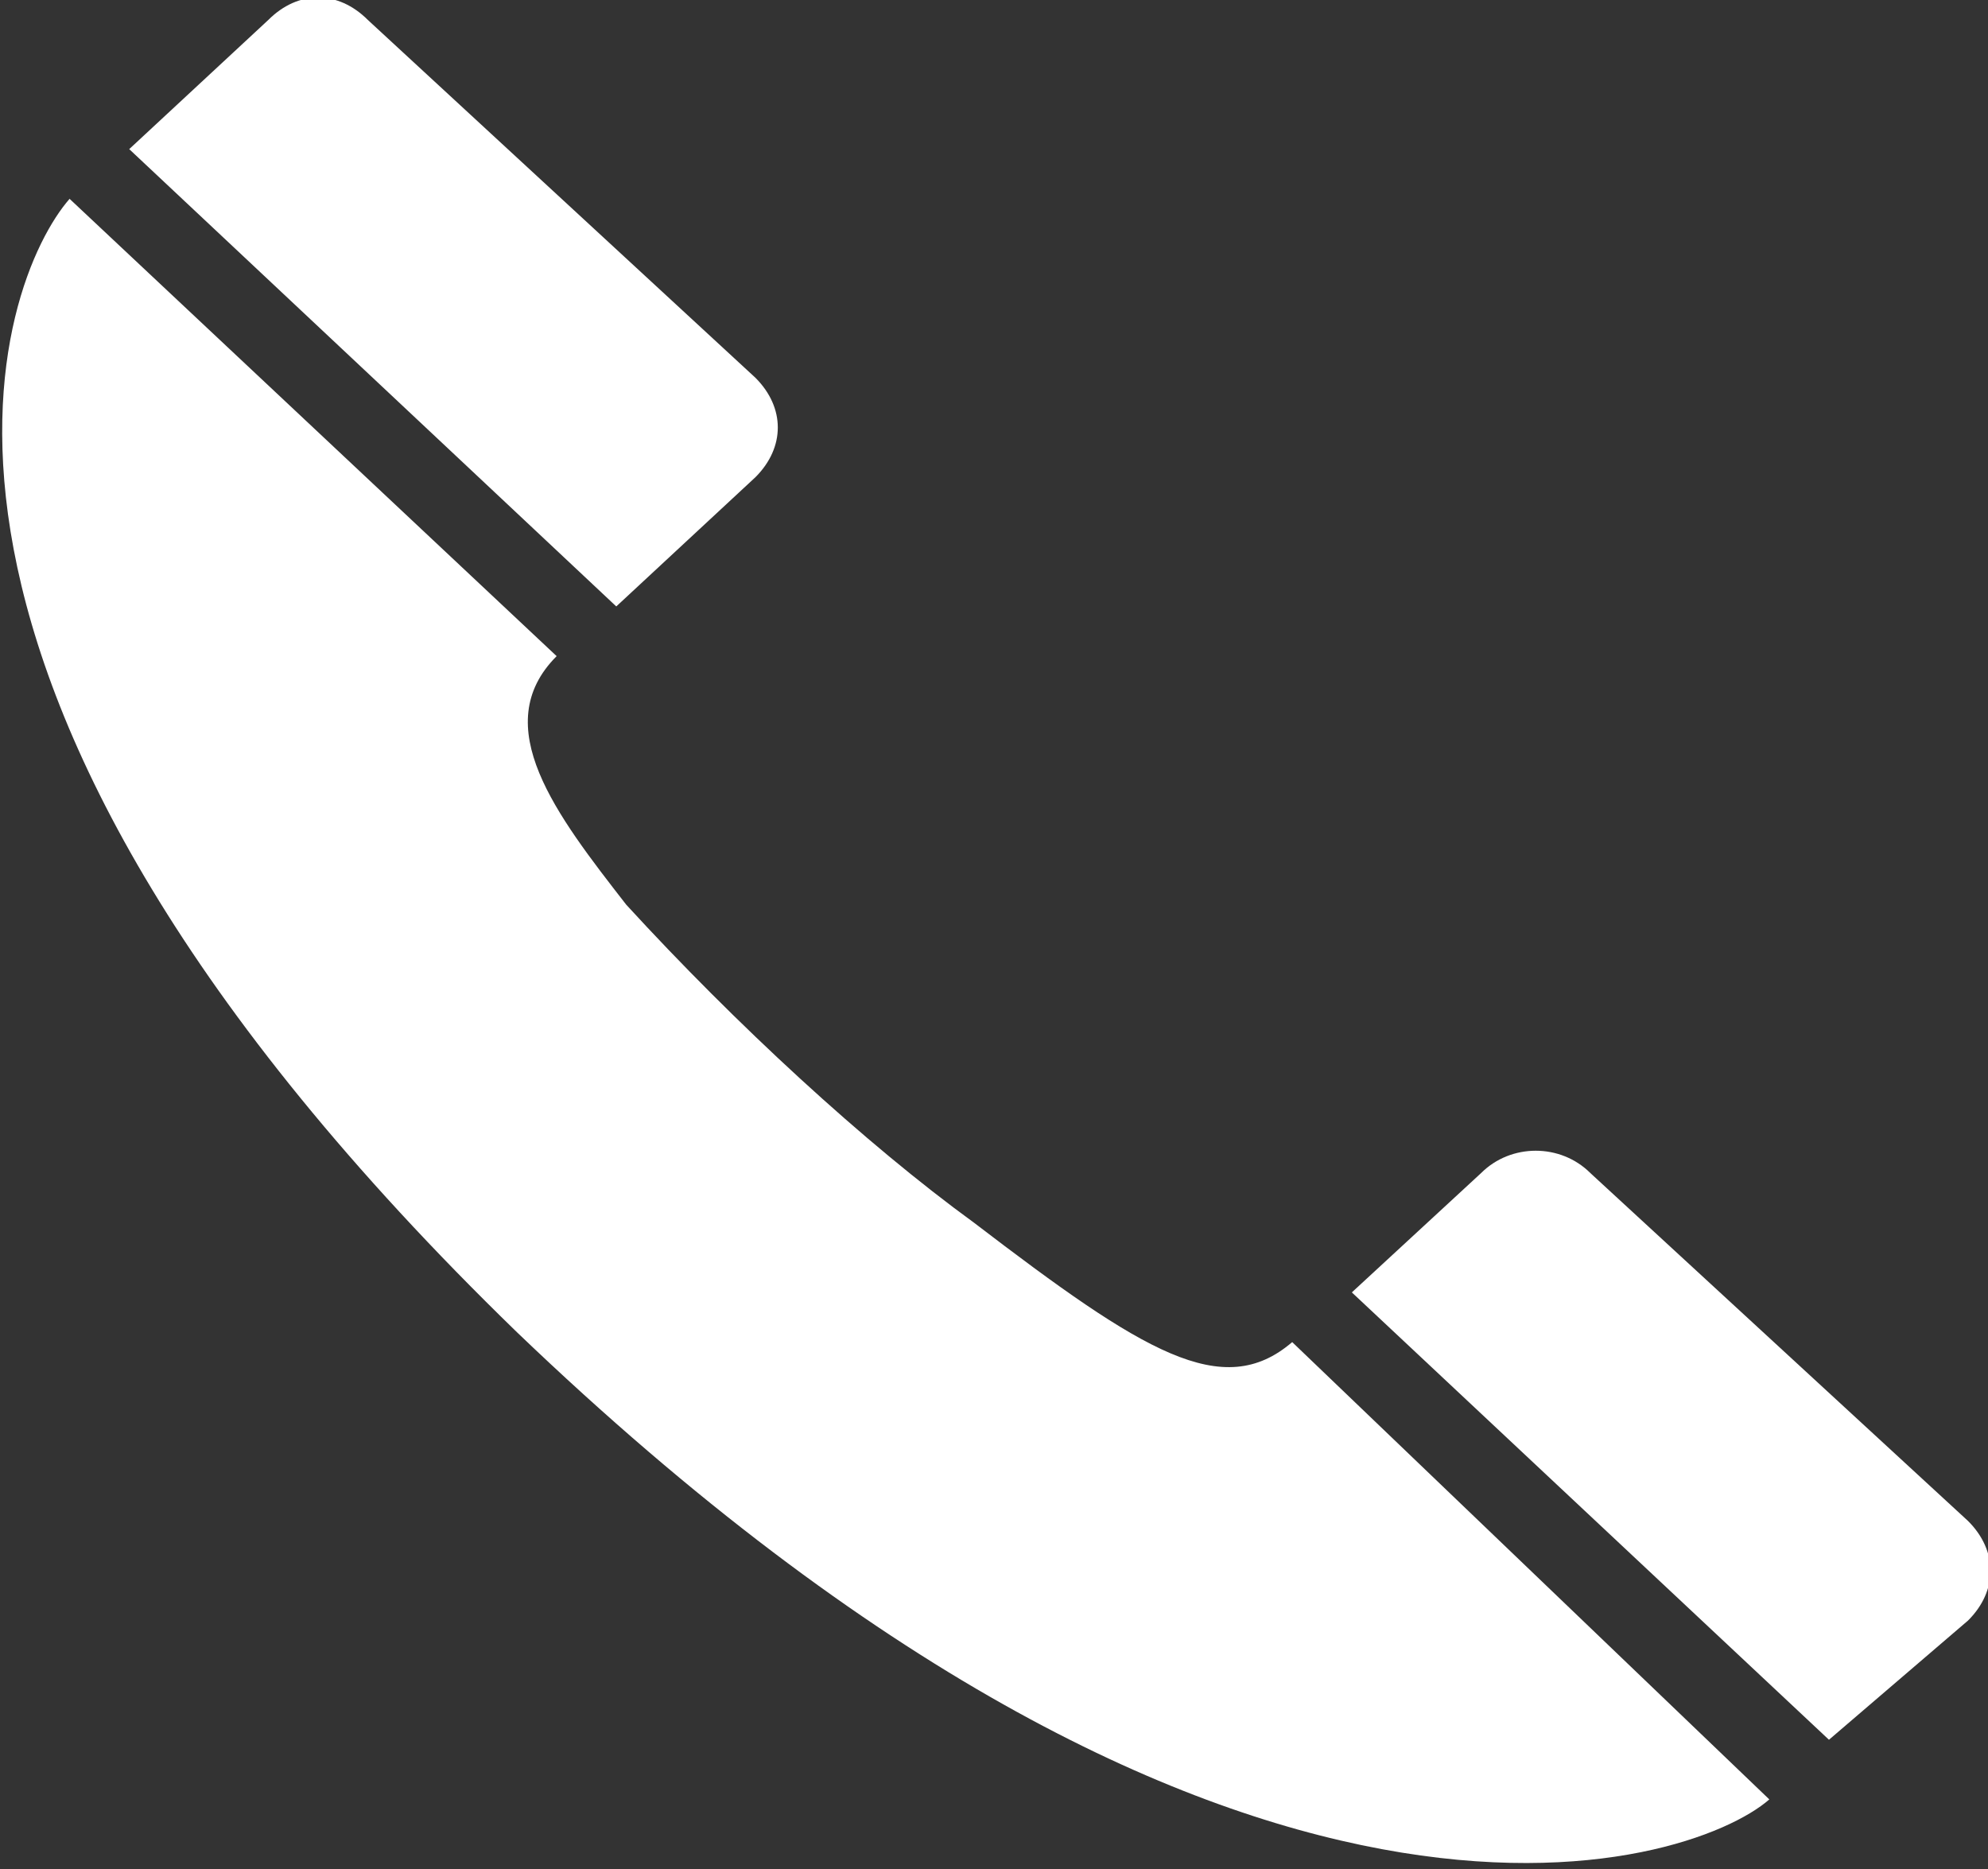
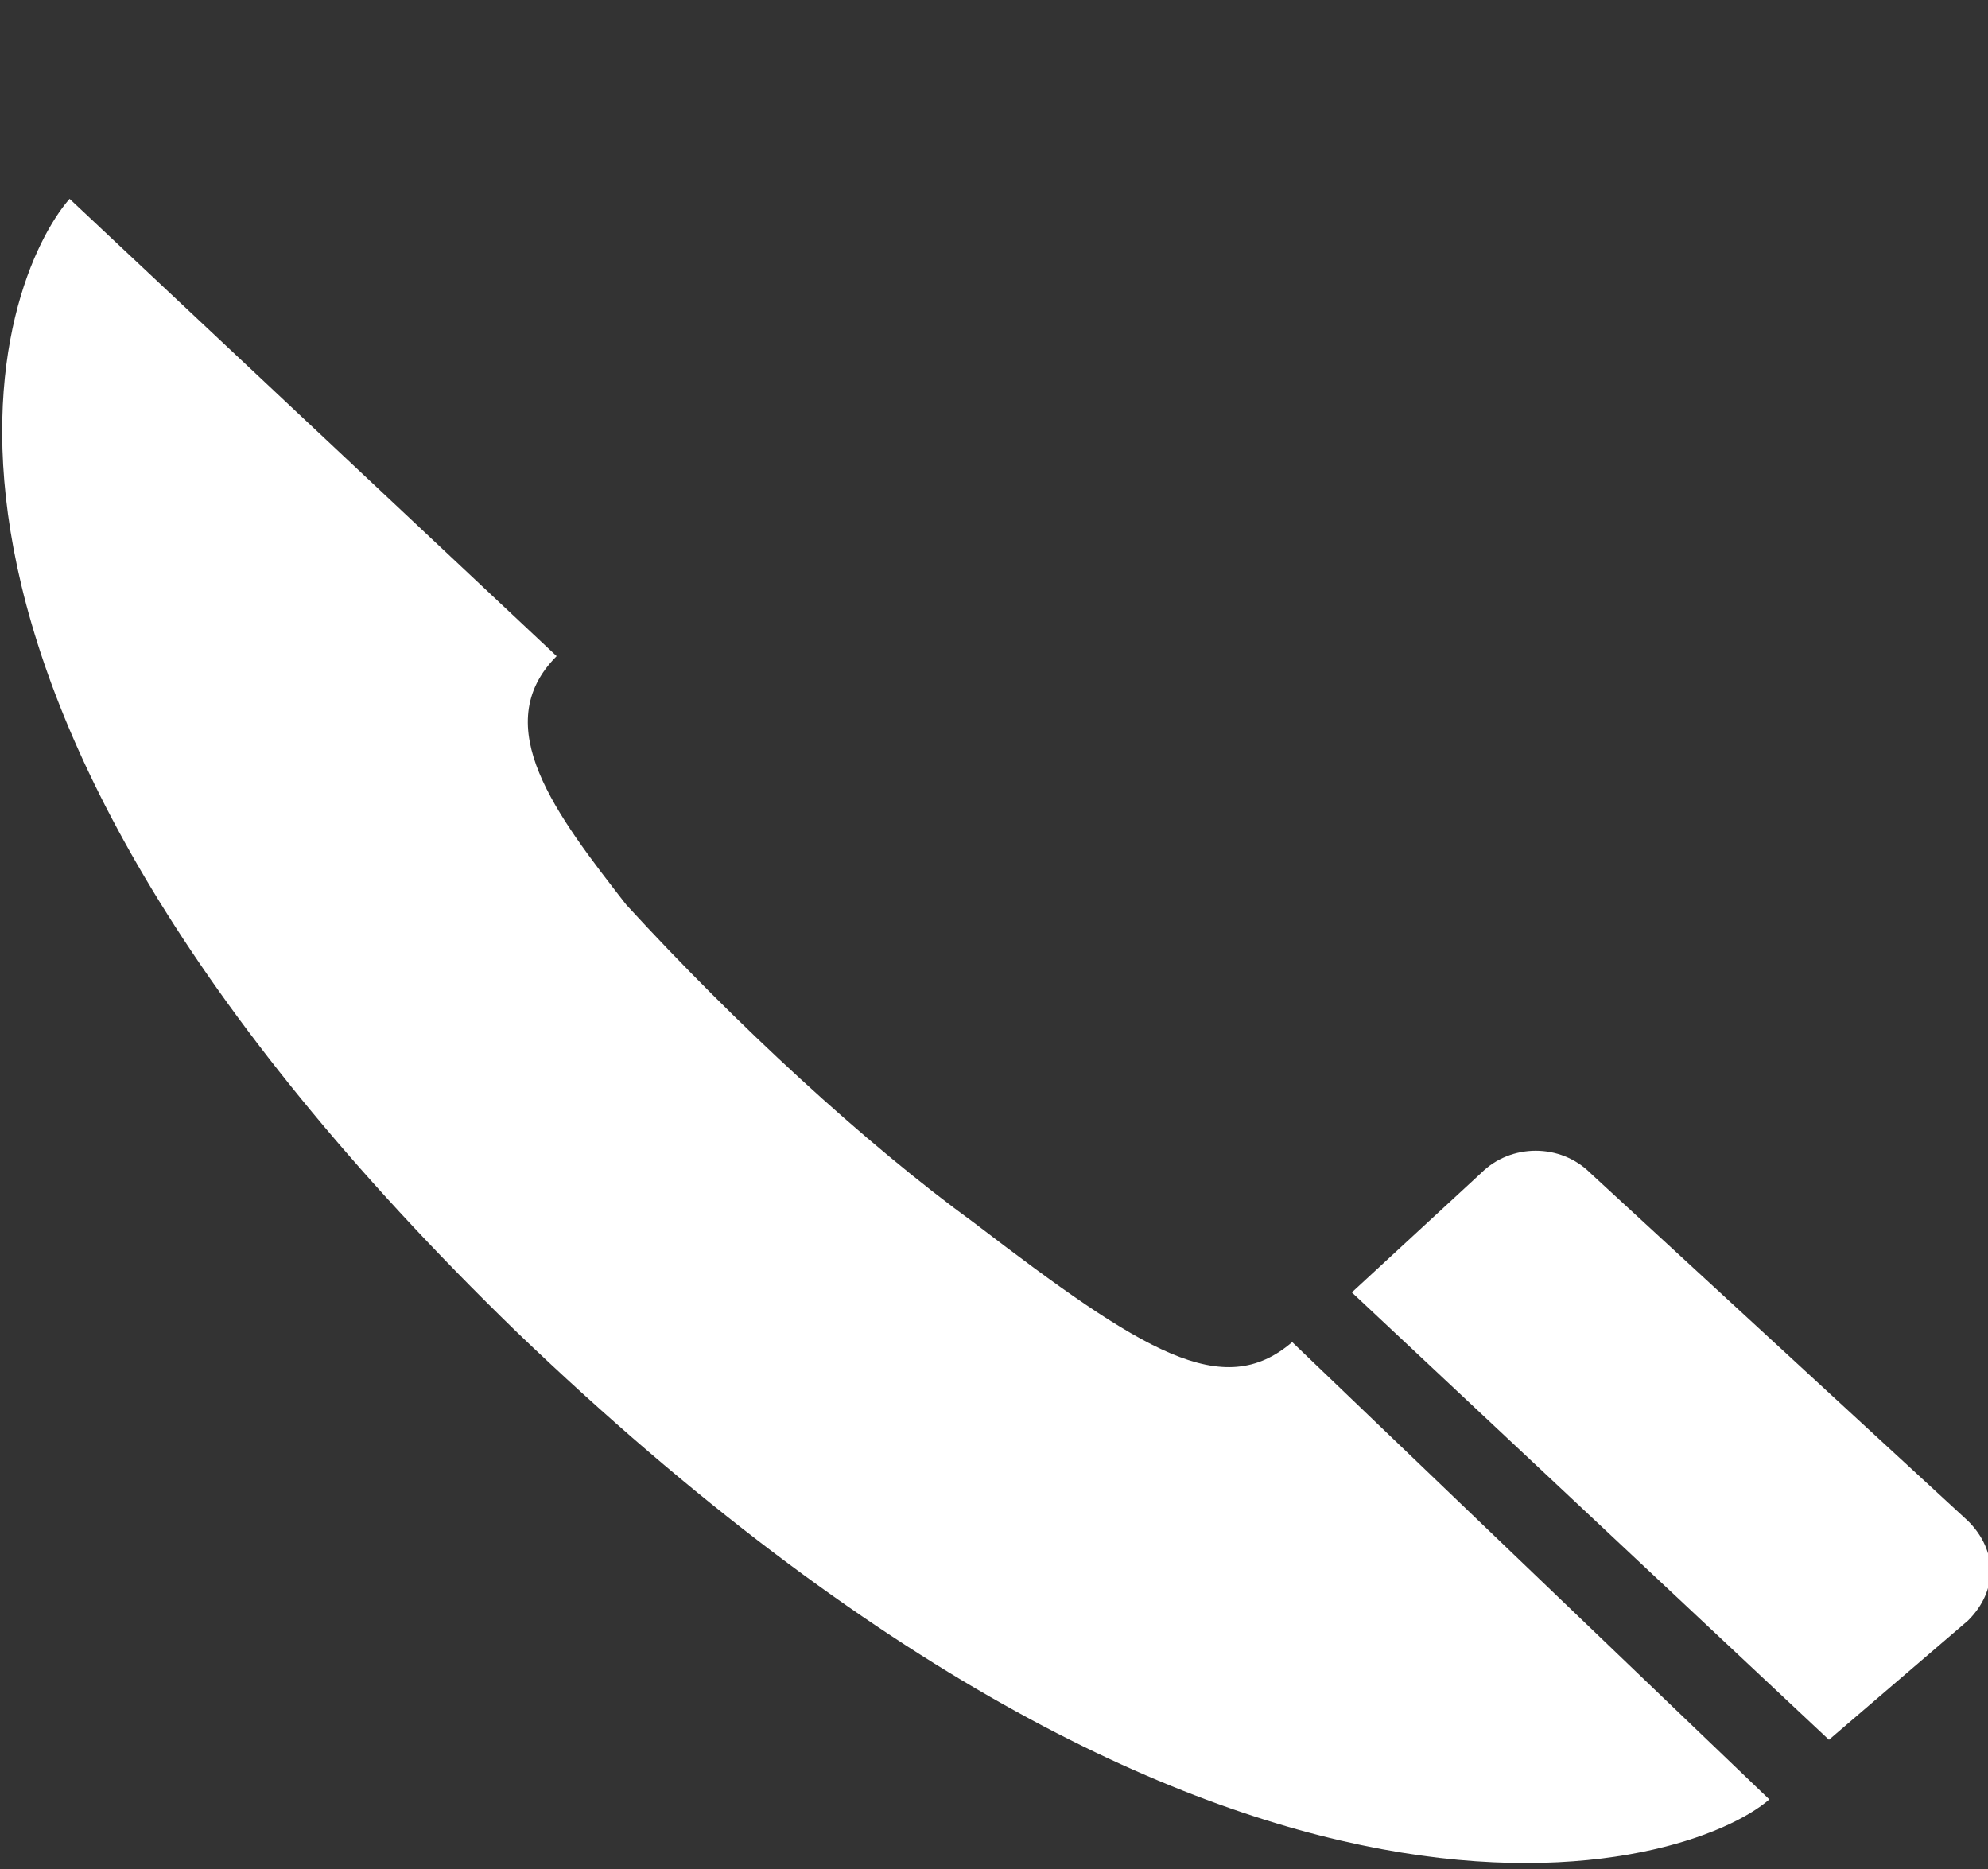
<svg xmlns="http://www.w3.org/2000/svg" version="1.1" id="Ebene_1" x="0px" y="0px" viewBox="0 0 20 18.8" style="enable-background:new 0 0 20 18.8;" xml:space="preserve">
  <rect x="0" y="0" width="20" height="18.8" fill="#333333" stroke="none" />
  <style type="text/css">
	.st0{fill:#fff;}
</style>
  <path class="st0" d="M0.7,2C0,2.8-1.6,6.8,5.2,13.4c7.2,6.9,11.8,5.4,12.6,4.7L13,13.5c-0.7,0.6-1.5,0.1-3.2-1.2  c-1.1-0.8-2.4-2-3.5-3.2C5.6,8.2,4.9,7.3,5.6,6.6L0.7,2z" />
  <path class="st0" d="M19.8,16.3c0.3-0.3,0.3-0.7,0-1l0,0L16,11.8c-0.3-0.3-0.8-0.3-1.1,0L13.6,13l4.8,4.5L19.8,16.3z" />
-   <path class="st0" d="M7.6,4.8c0.3-0.3,0.3-0.7,0-1l0,0L3.7,0.2C3.4-0.1,3-0.1,2.7,0.2L1.3,1.5l4.9,4.6C6.2,6.1,7.6,4.8,7.6,4.8" />
</svg>